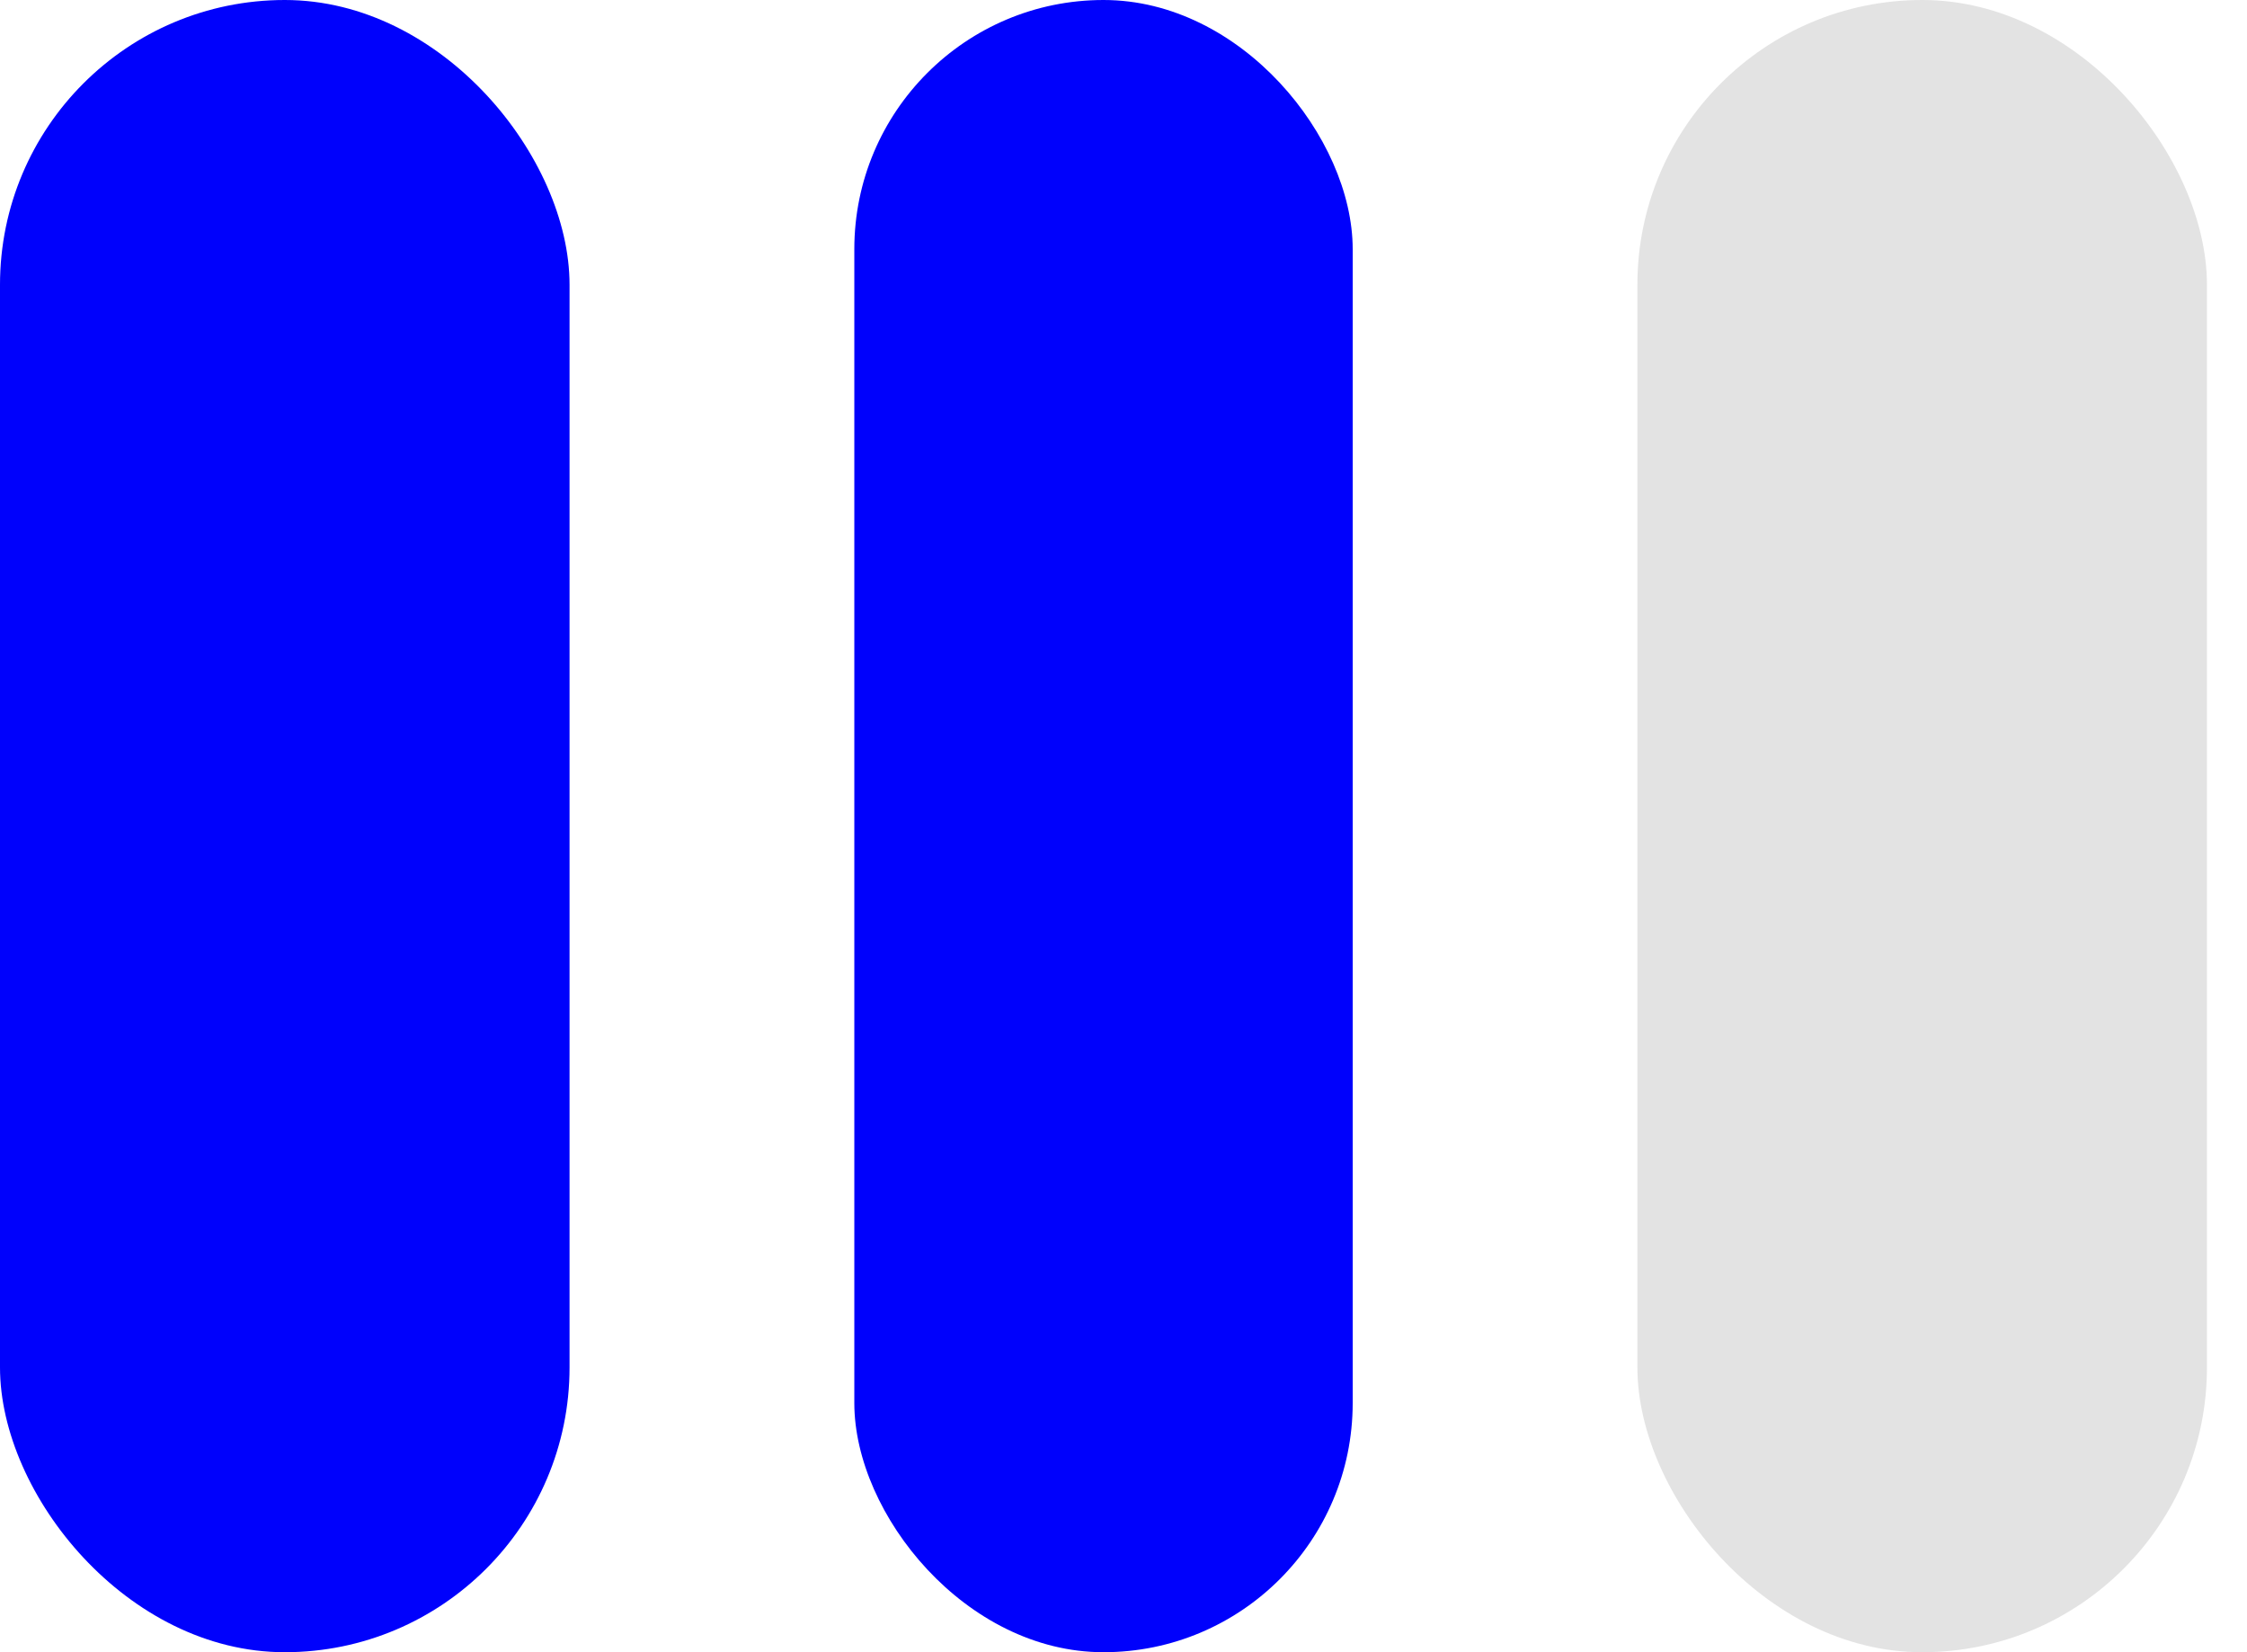
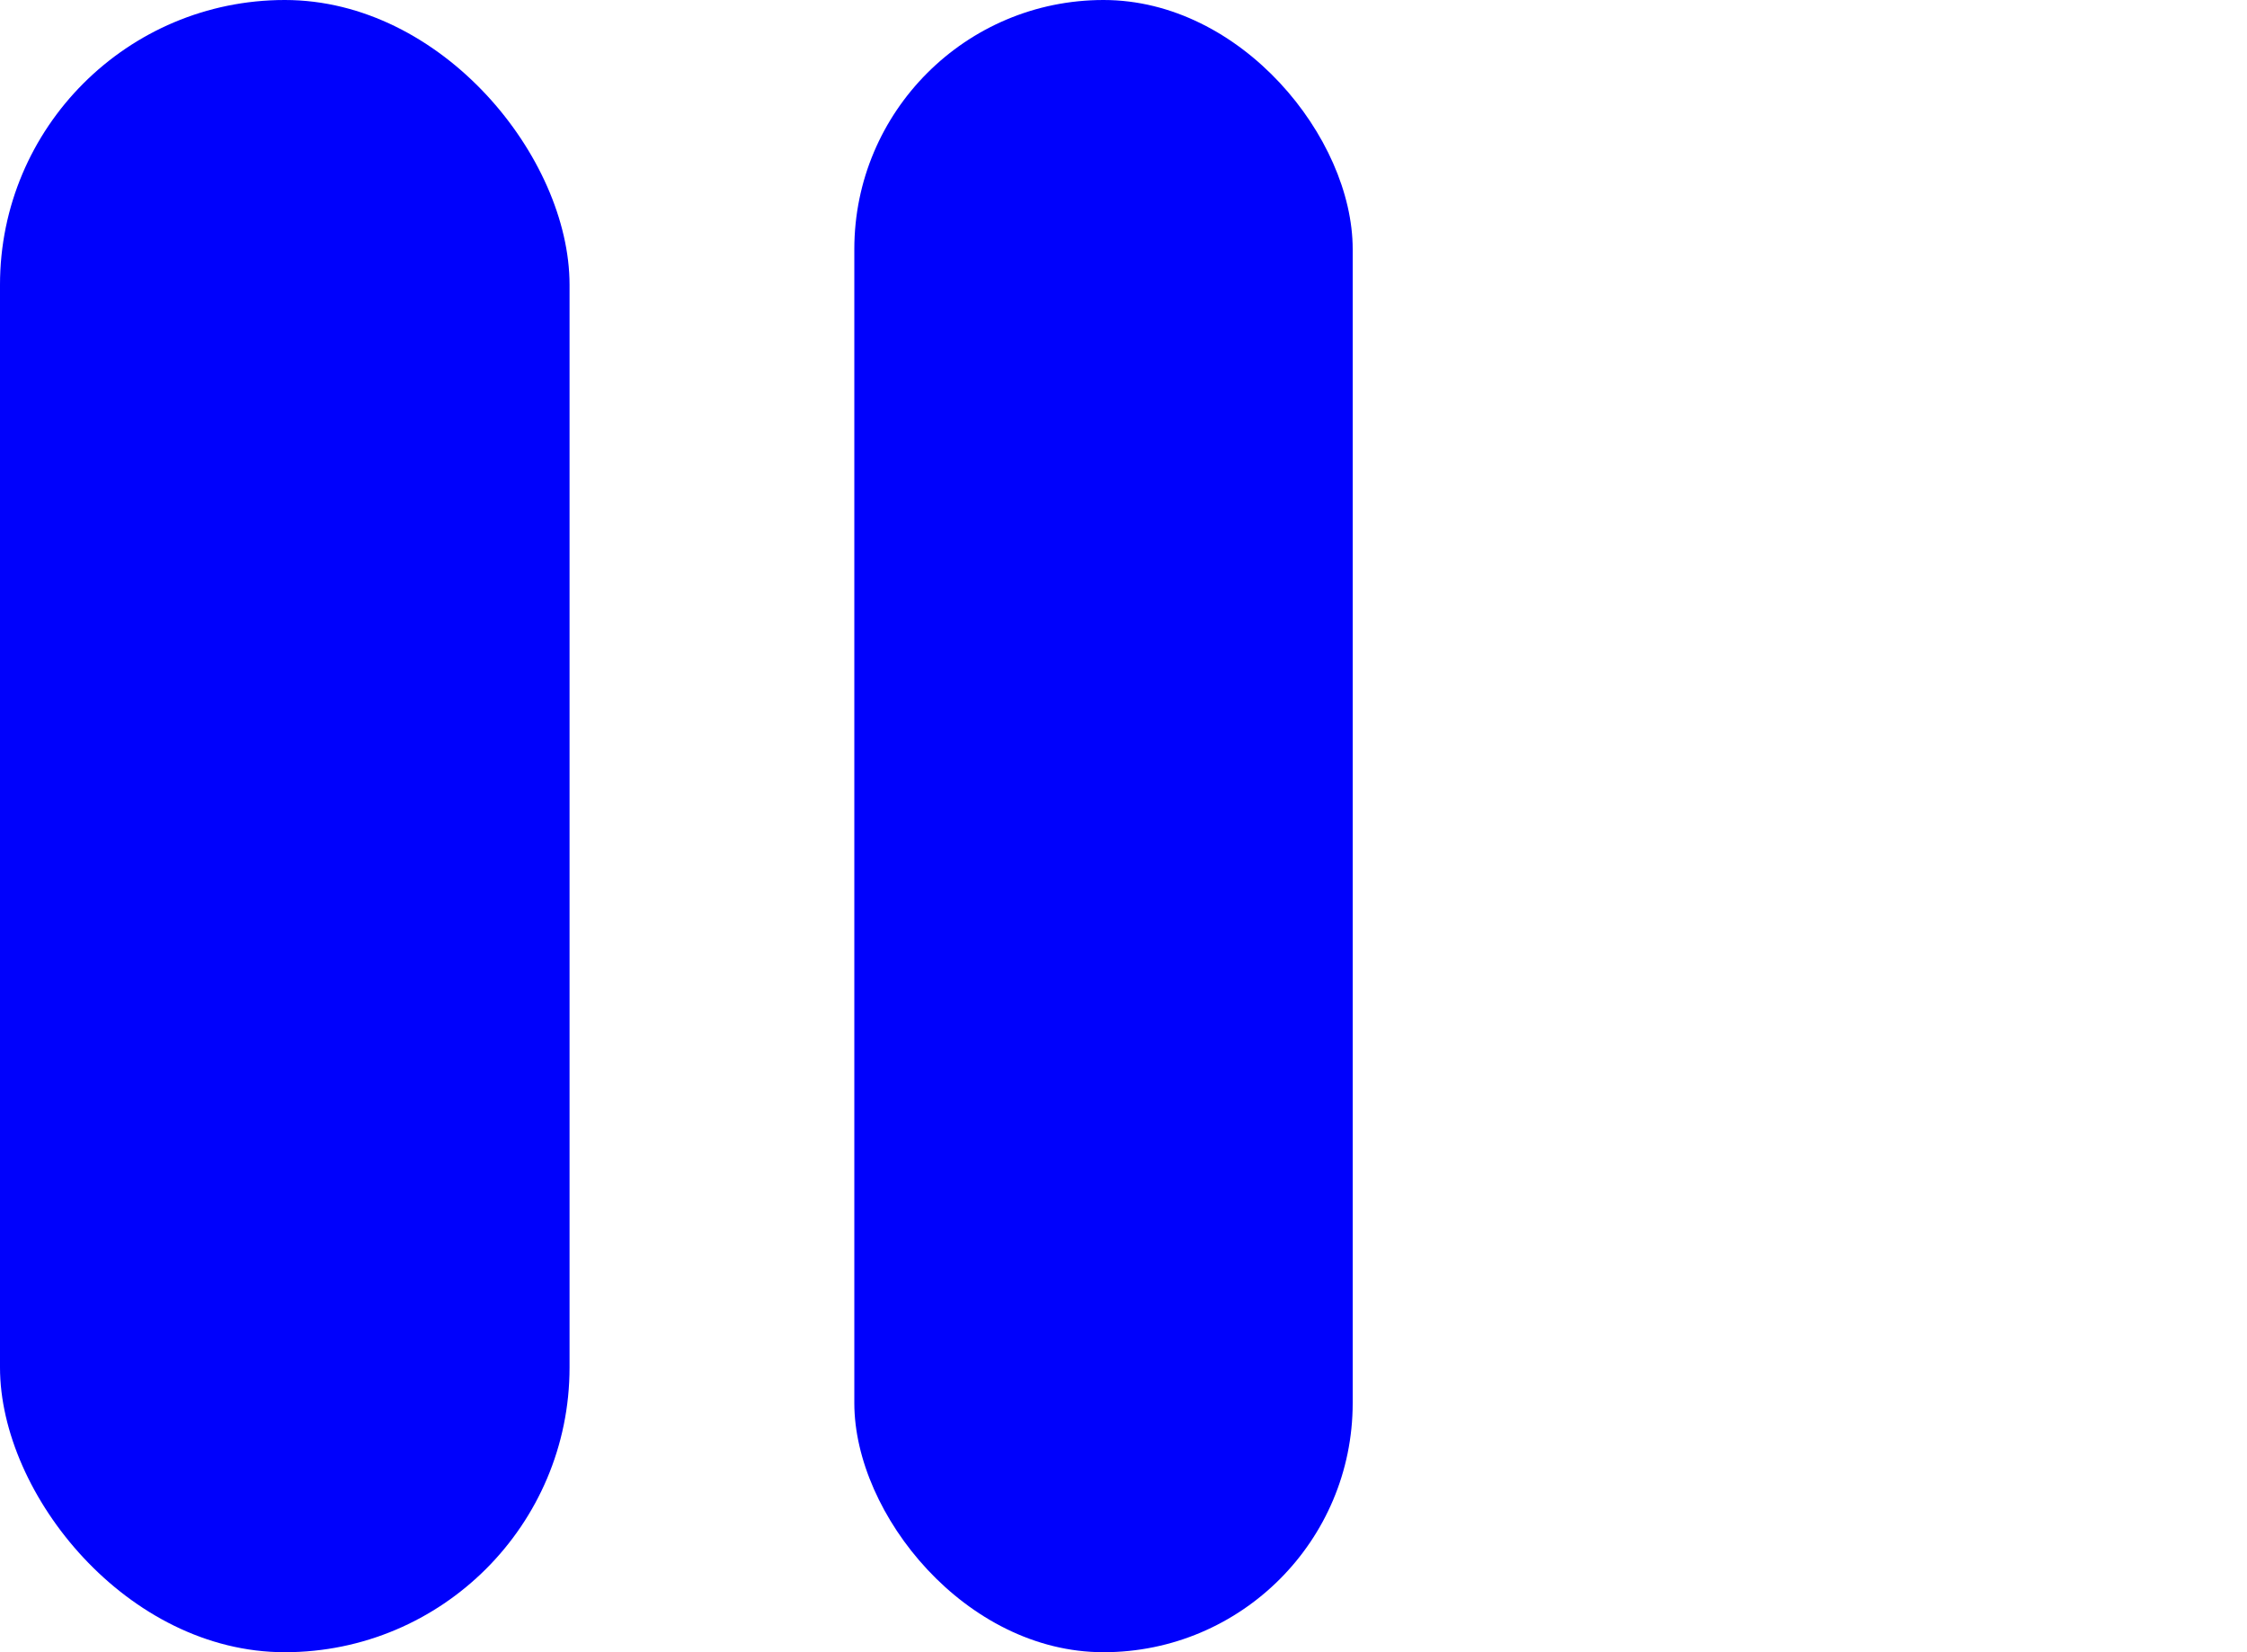
<svg xmlns="http://www.w3.org/2000/svg" width="34px" height="25px" viewBox="0 0 34 25" version="1.1">
  <title>intermediate-simple@1.5x</title>
  <desc>Created with Sketch.</desc>
  <g id="Desktop" stroke="none" stroke-width="1" fill="none" fill-rule="evenodd">
    <g id="Style-Guide" transform="translate(-443, -2762)">
      <g id="intermediate-simple" transform="translate(443, 2762)">
        <g id="Group">
          <rect id="Rectangle" fill="#0001fc" x="0" y="0" width="8.618" height="25" rx="4.309" />
          <rect id="Rectangle-Copy-14" fill="#0001fc" x="12.927" y="0" width="7.541" height="25" rx="3.77" />
-           <rect id="Rectangle-Copy-15" fill="#E3E3E3" x="24.776" y="0" width="8.618" height="25" rx="4.309" />
        </g>
      </g>
    </g>
  </g>
</svg>